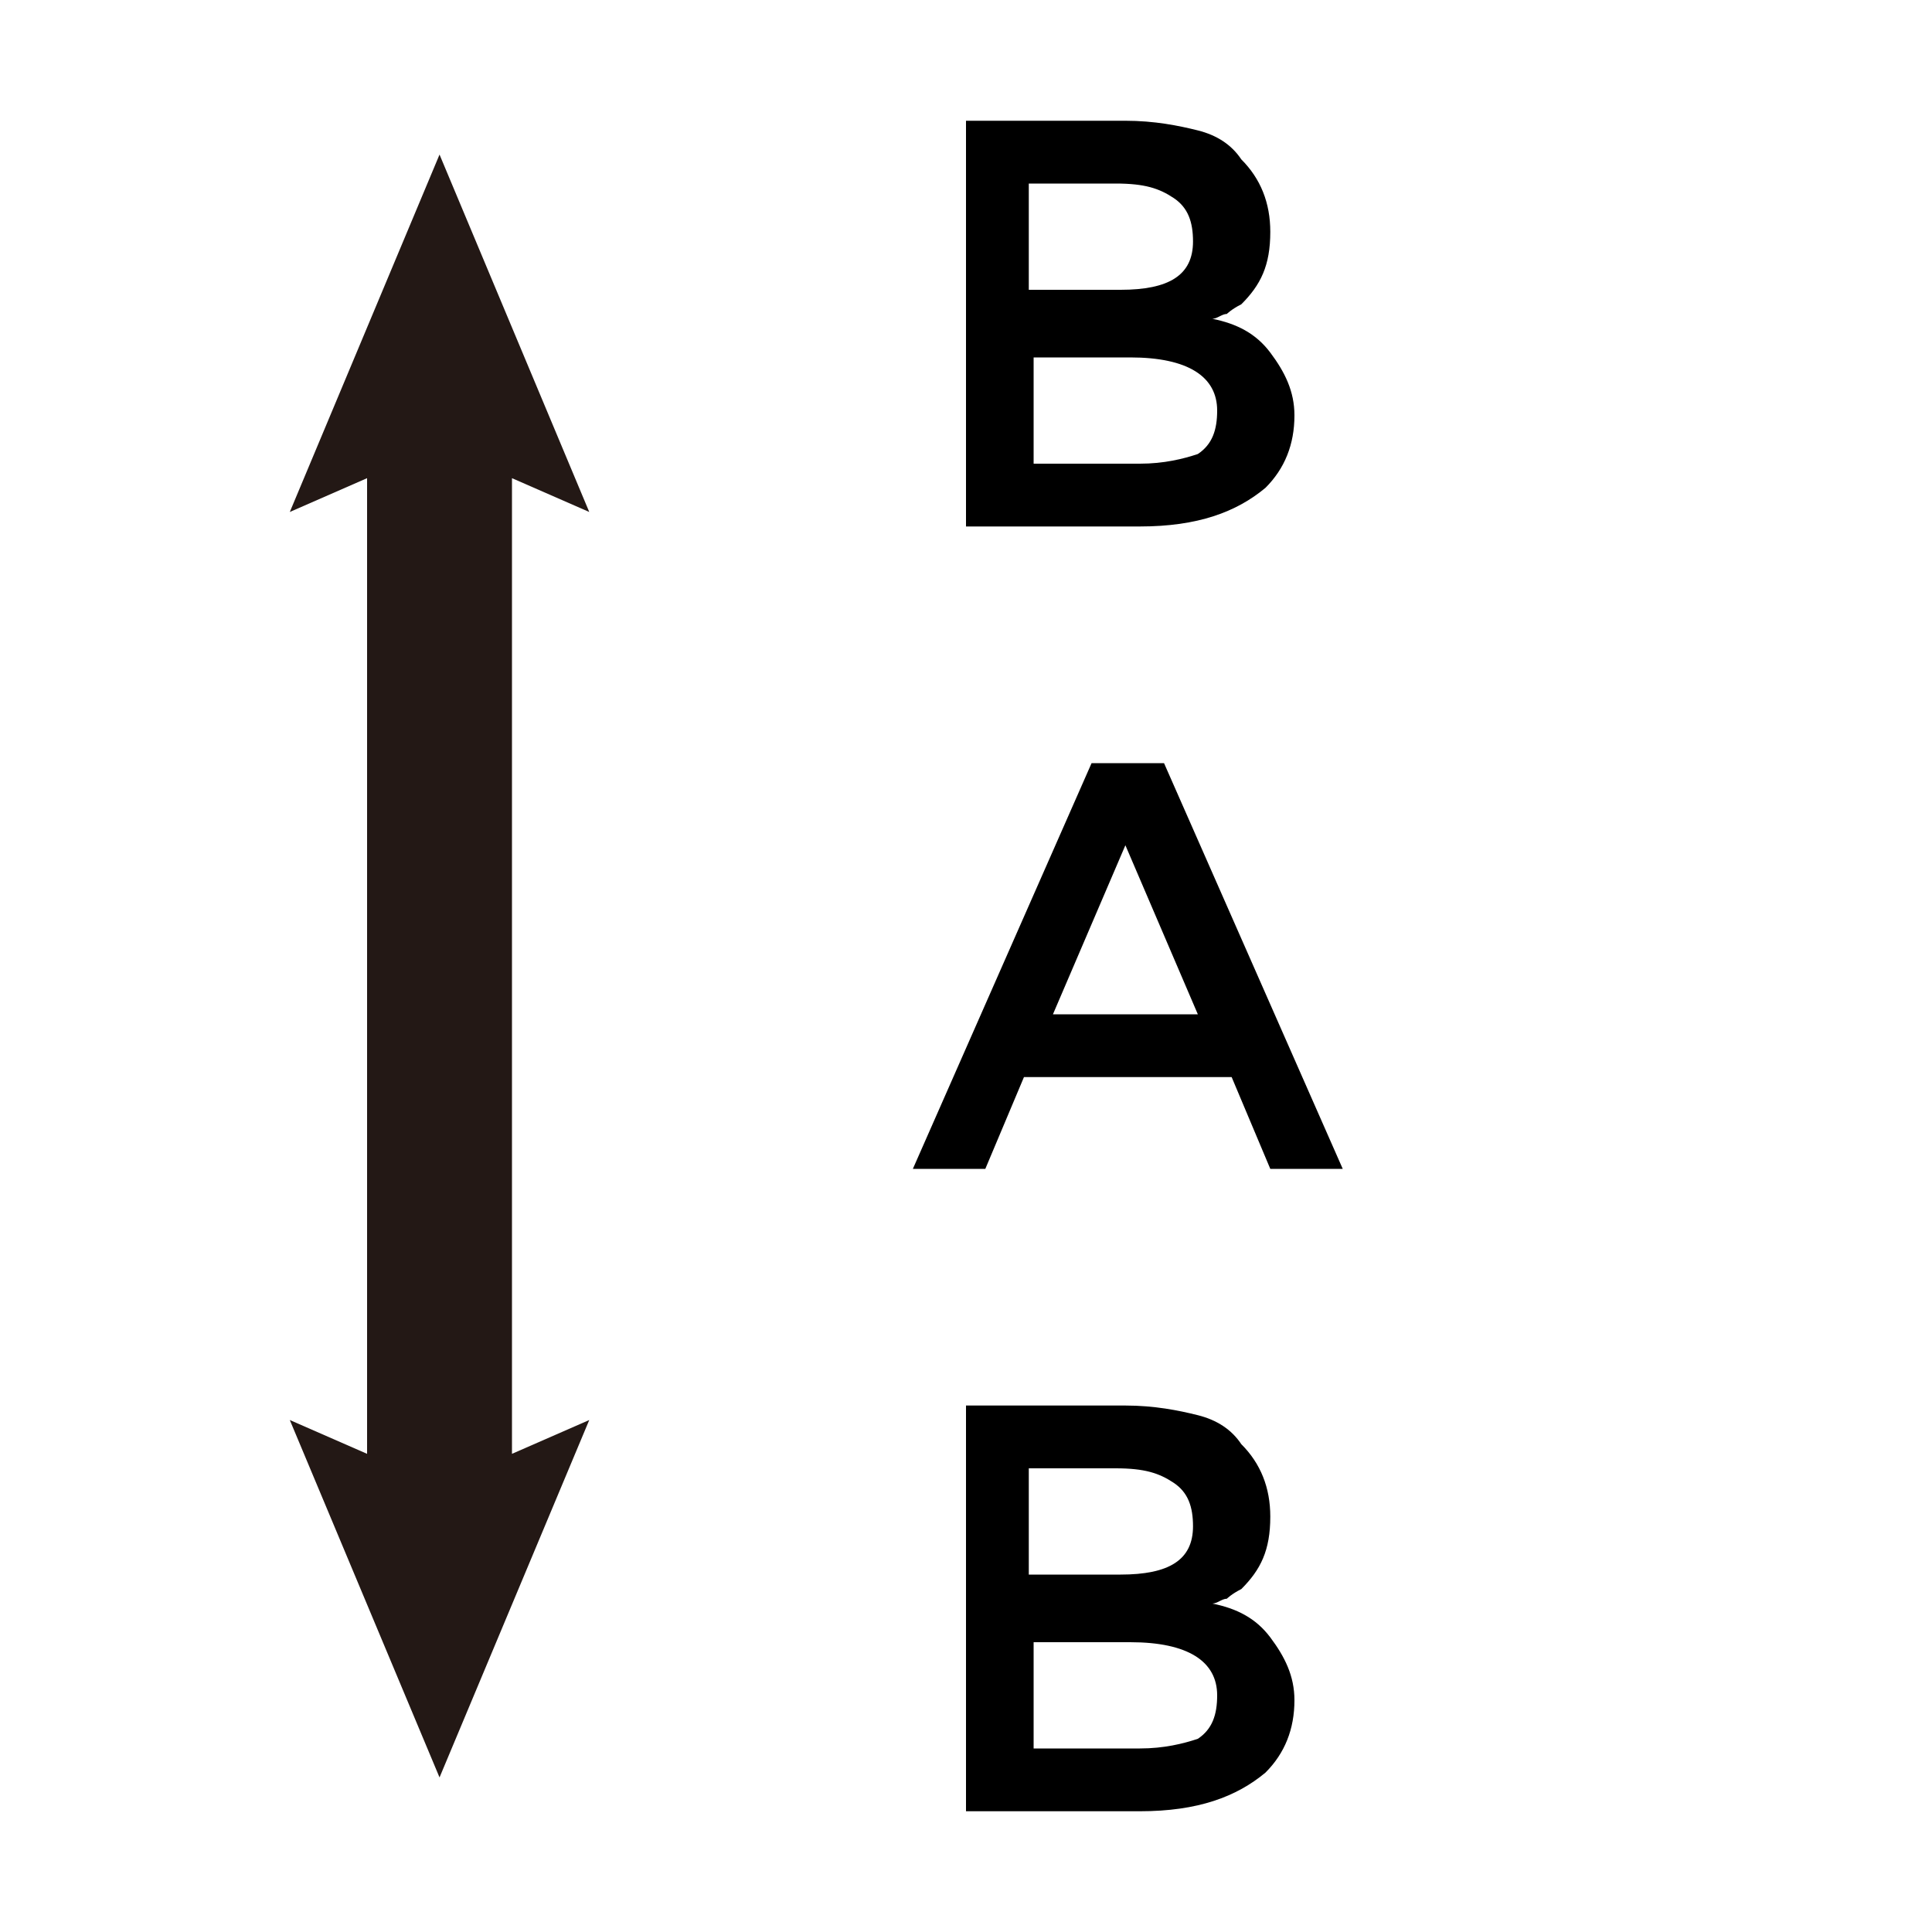
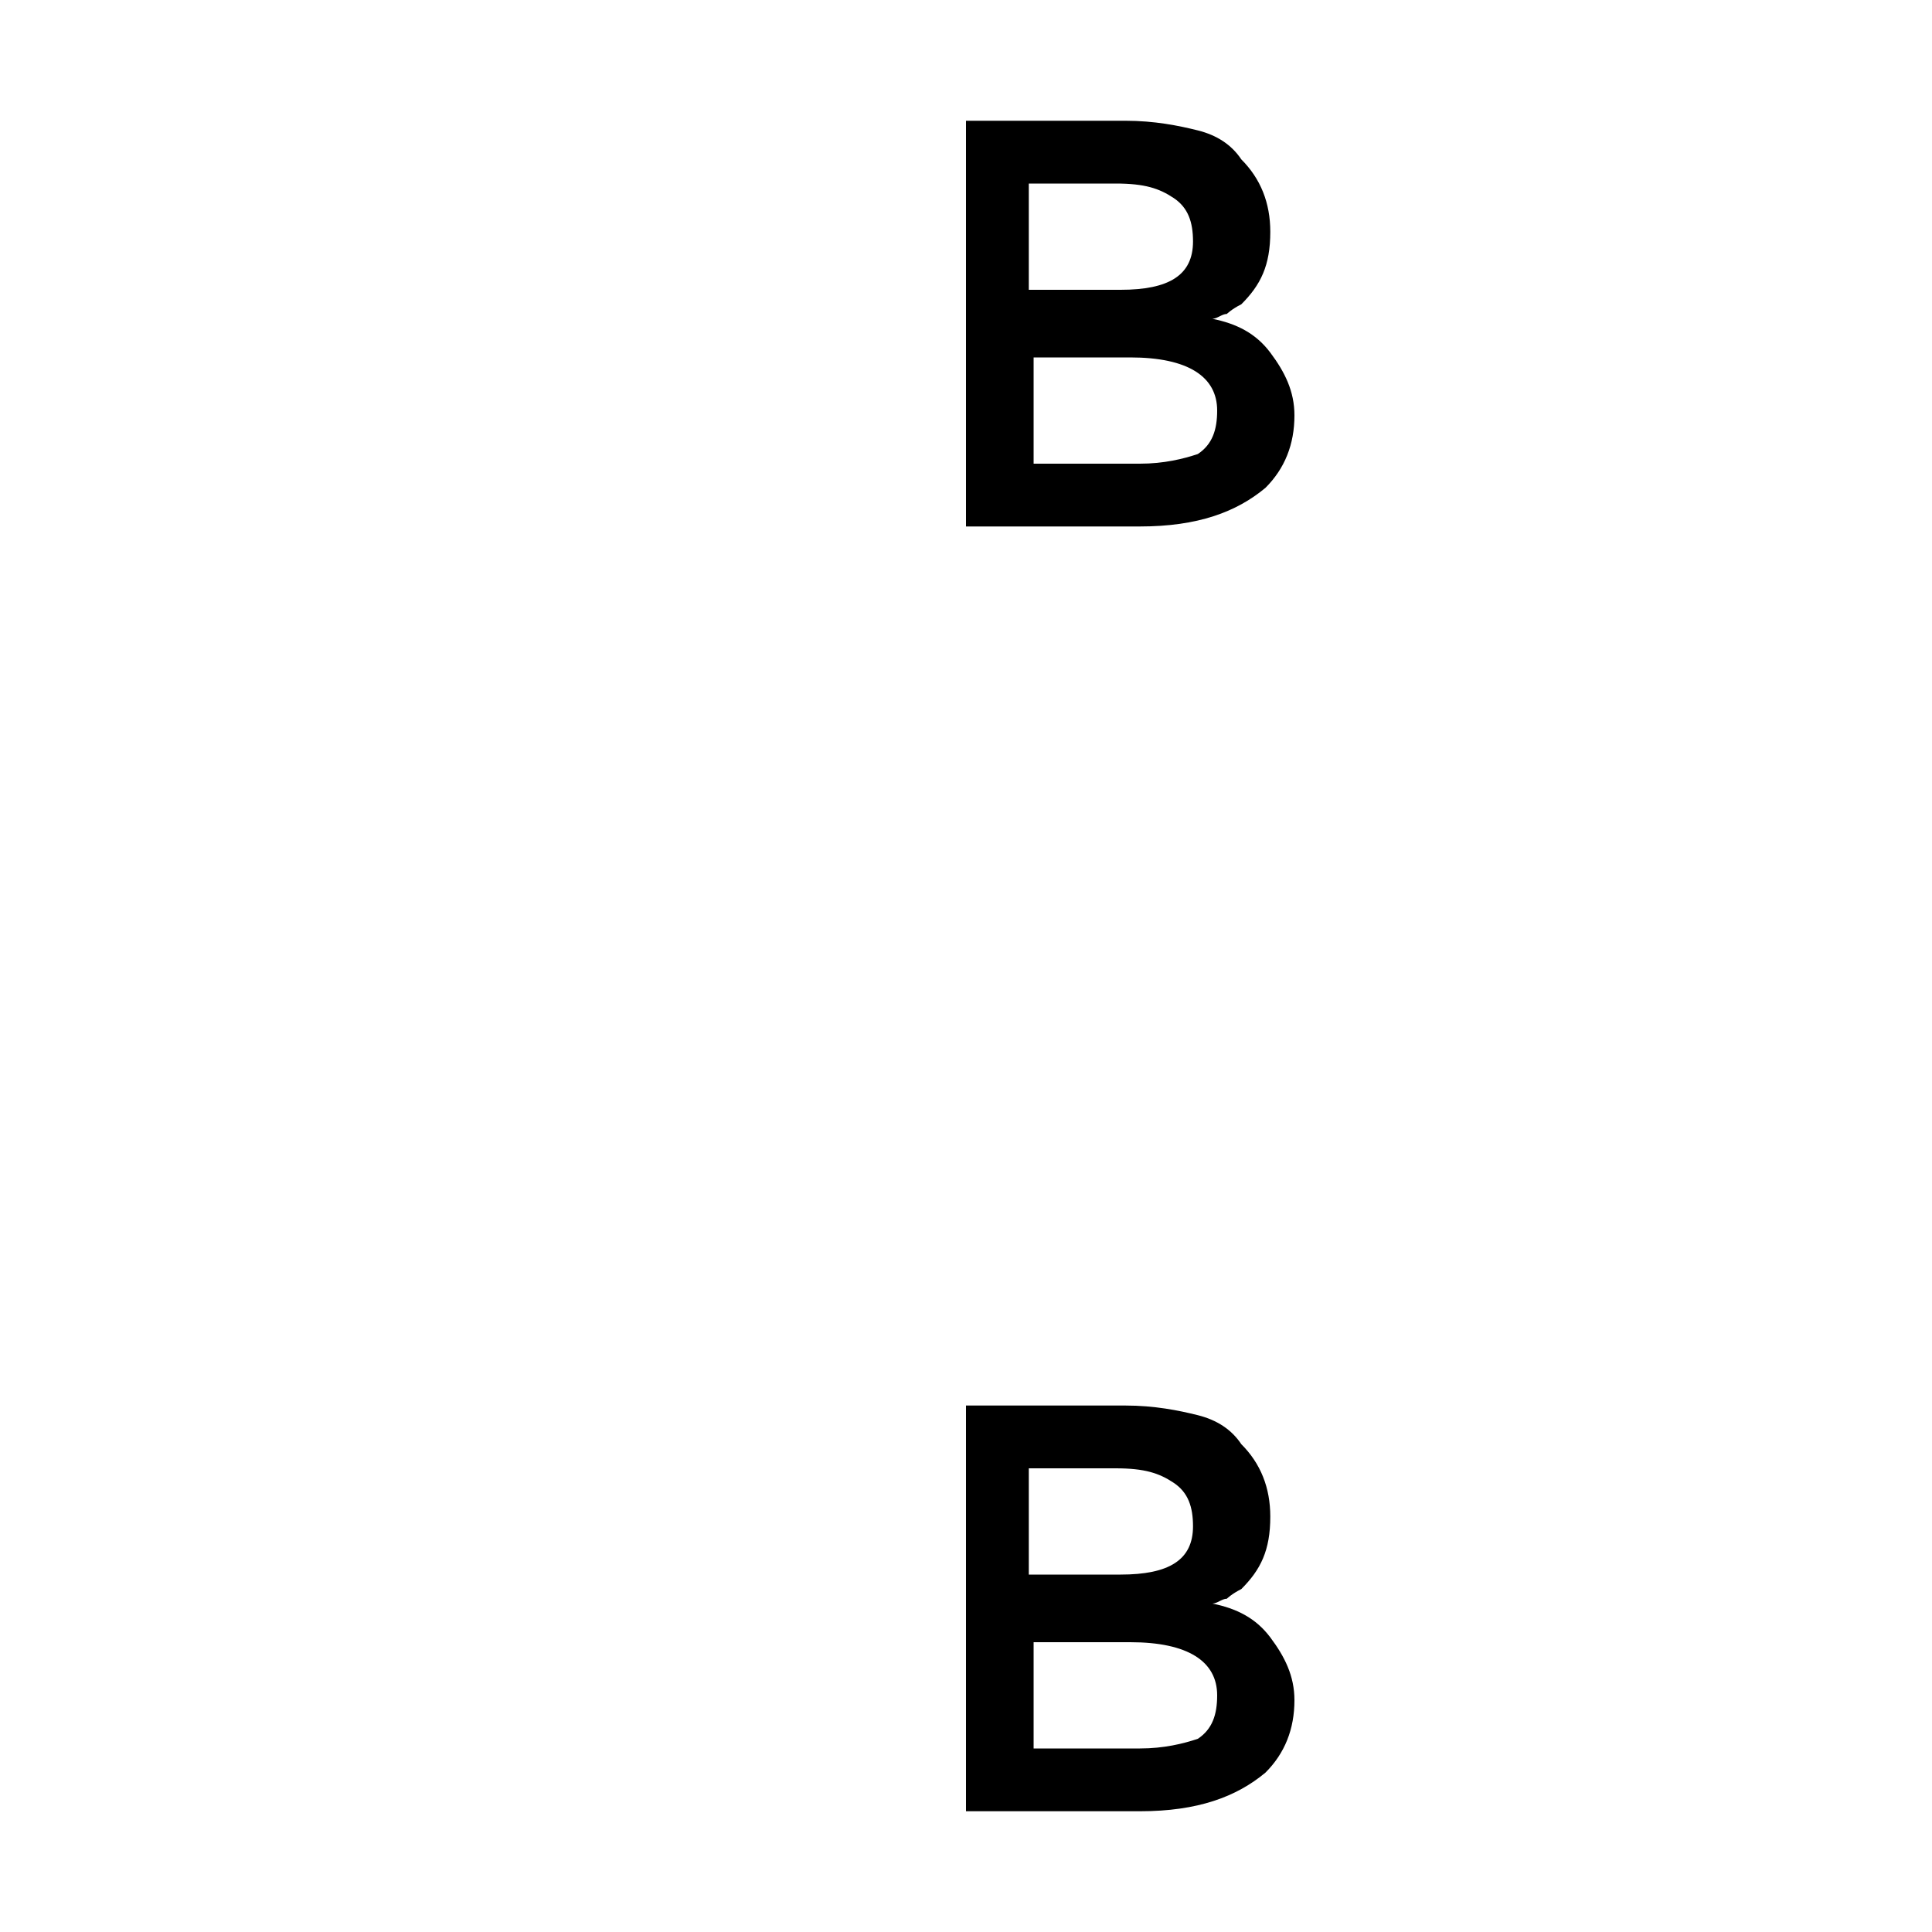
<svg xmlns="http://www.w3.org/2000/svg" version="1.1" id="レイヤー_1" x="0px" y="0px" viewBox="0 0 40 40" style="enable-background:new 0 0 40 40;" xml:space="preserve">
  <style type="text/css">
	.st0{fill:#231815;}
</style>
  <g>
    <path d="M23.6,10.9H20V2.5h3.3c0.6,0,1.1,0.1,1.5,0.2c0.4,0.1,0.7,0.3,0.9,0.6c0.4,0.4,0.6,0.9,0.6,1.5c0,0.7-0.2,1.1-0.6,1.5   c-0.2,0.1-0.3,0.2-0.3,0.2c-0.1,0-0.2,0.1-0.3,0.1c0.5,0.1,0.9,0.3,1.2,0.7c0.3,0.4,0.5,0.8,0.5,1.3c0,0.6-0.2,1.1-0.6,1.5   C25.6,10.6,24.8,10.9,23.6,10.9z M21.4,6h1.8c1,0,1.5-0.3,1.5-1c0-0.4-0.1-0.7-0.4-0.9s-0.6-0.3-1.2-0.3h-1.8V6z M21.4,9.6h2.2   c0.5,0,0.9-0.1,1.2-0.2c0.3-0.2,0.4-0.5,0.4-0.9c0-0.7-0.6-1.1-1.8-1.1h-2V9.6z" />
  </g>
  <g>
    <path d="M23.6,37.5H20v-8.4h3.3c0.6,0,1.1,0.1,1.5,0.2c0.4,0.1,0.7,0.3,0.9,0.6c0.4,0.4,0.6,0.9,0.6,1.5c0,0.7-0.2,1.1-0.6,1.5   c-0.2,0.1-0.3,0.2-0.3,0.2c-0.1,0-0.2,0.1-0.3,0.1c0.5,0.1,0.9,0.3,1.2,0.7c0.3,0.4,0.5,0.8,0.5,1.3c0,0.6-0.2,1.1-0.6,1.5   C25.6,37.2,24.8,37.5,23.6,37.5z M21.4,32.6h1.8c1,0,1.5-0.3,1.5-1c0-0.4-0.1-0.7-0.4-0.9s-0.6-0.3-1.2-0.3h-1.8V32.6z M21.4,36.2   h2.2c0.5,0,0.9-0.1,1.2-0.2c0.3-0.2,0.4-0.5,0.4-0.9c0-0.7-0.6-1.1-1.8-1.1h-2V36.2z" />
  </g>
  <g>
-     <path d="M21.2,22.3l-0.8,1.9h-1.5l3.7-8.4h1.5l3.7,8.4h-1.5l-0.8-1.9H21.2z M24.8,21l-1.5-3.5L21.8,21H24.8z" />
-   </g>
+     </g>
  <g id="矢印_29">
-     <polygon class="st0" points="7.6,30.1 6,29.4 9.1,36.8 12.2,29.4 10.6,30.1 10.6,9.9 12.2,10.6 9.1,3.2 6,10.6 7.6,9.9  " />
-   </g>
+     </g>
</svg>